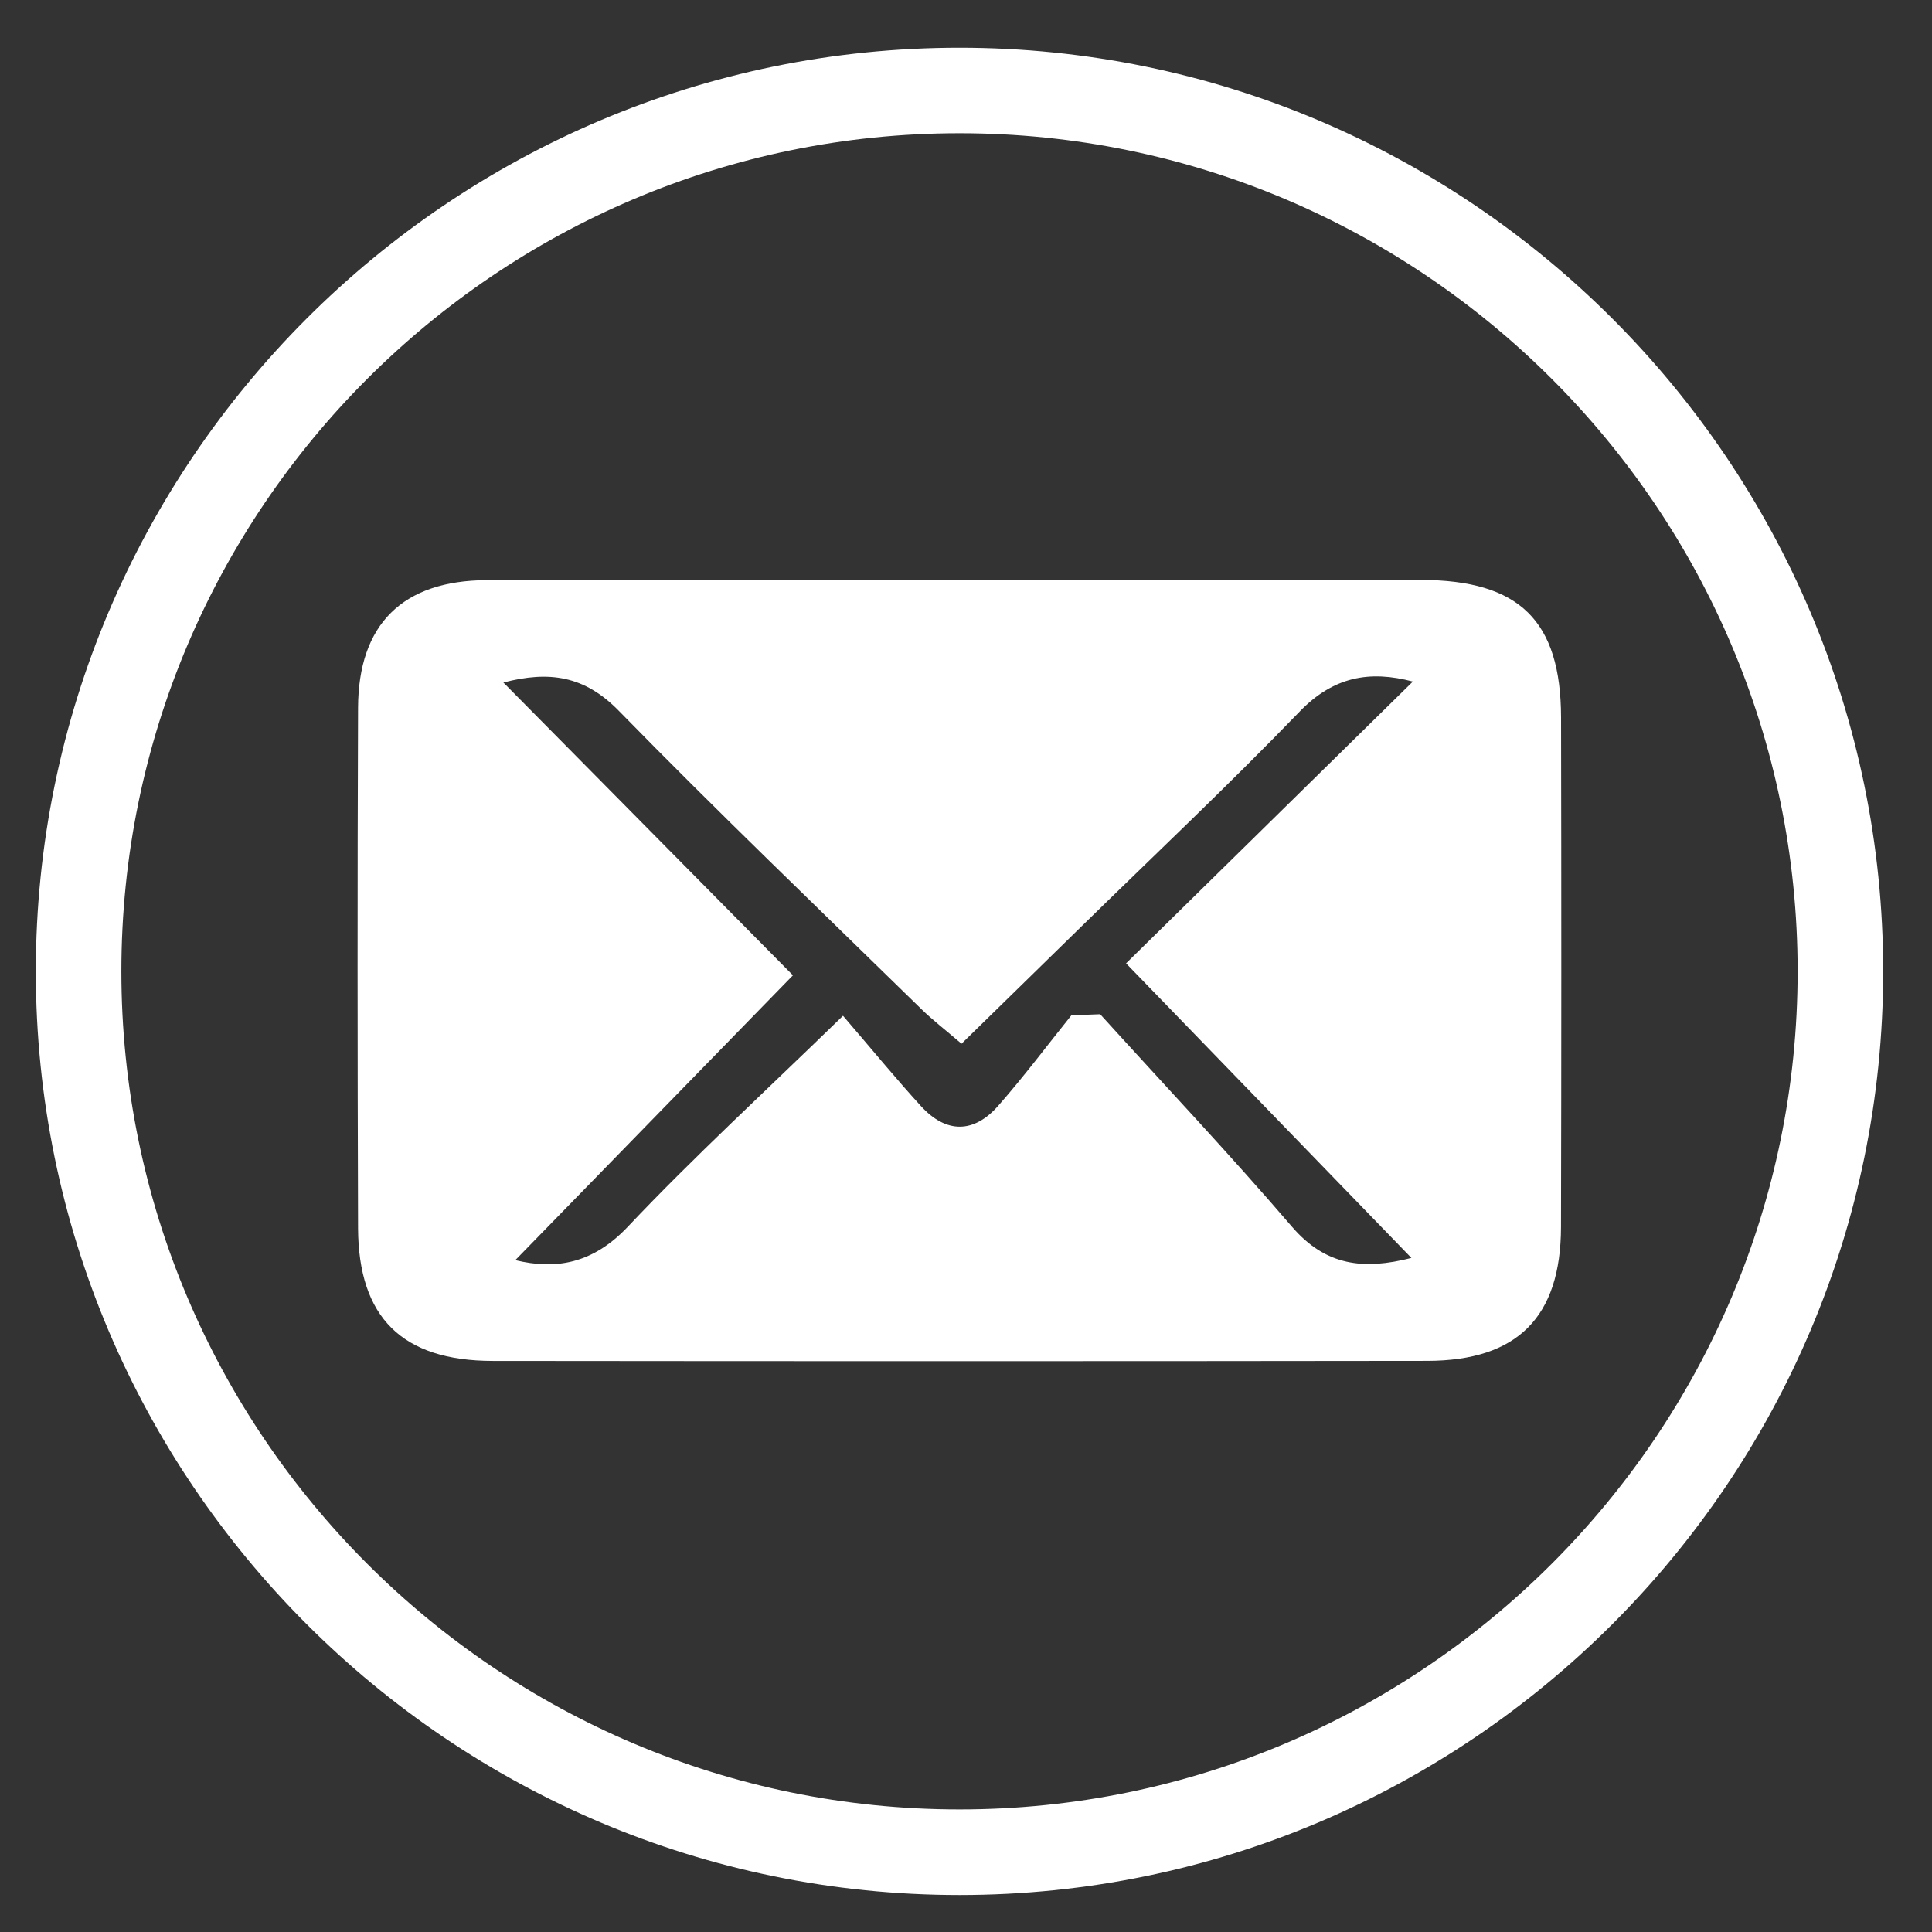
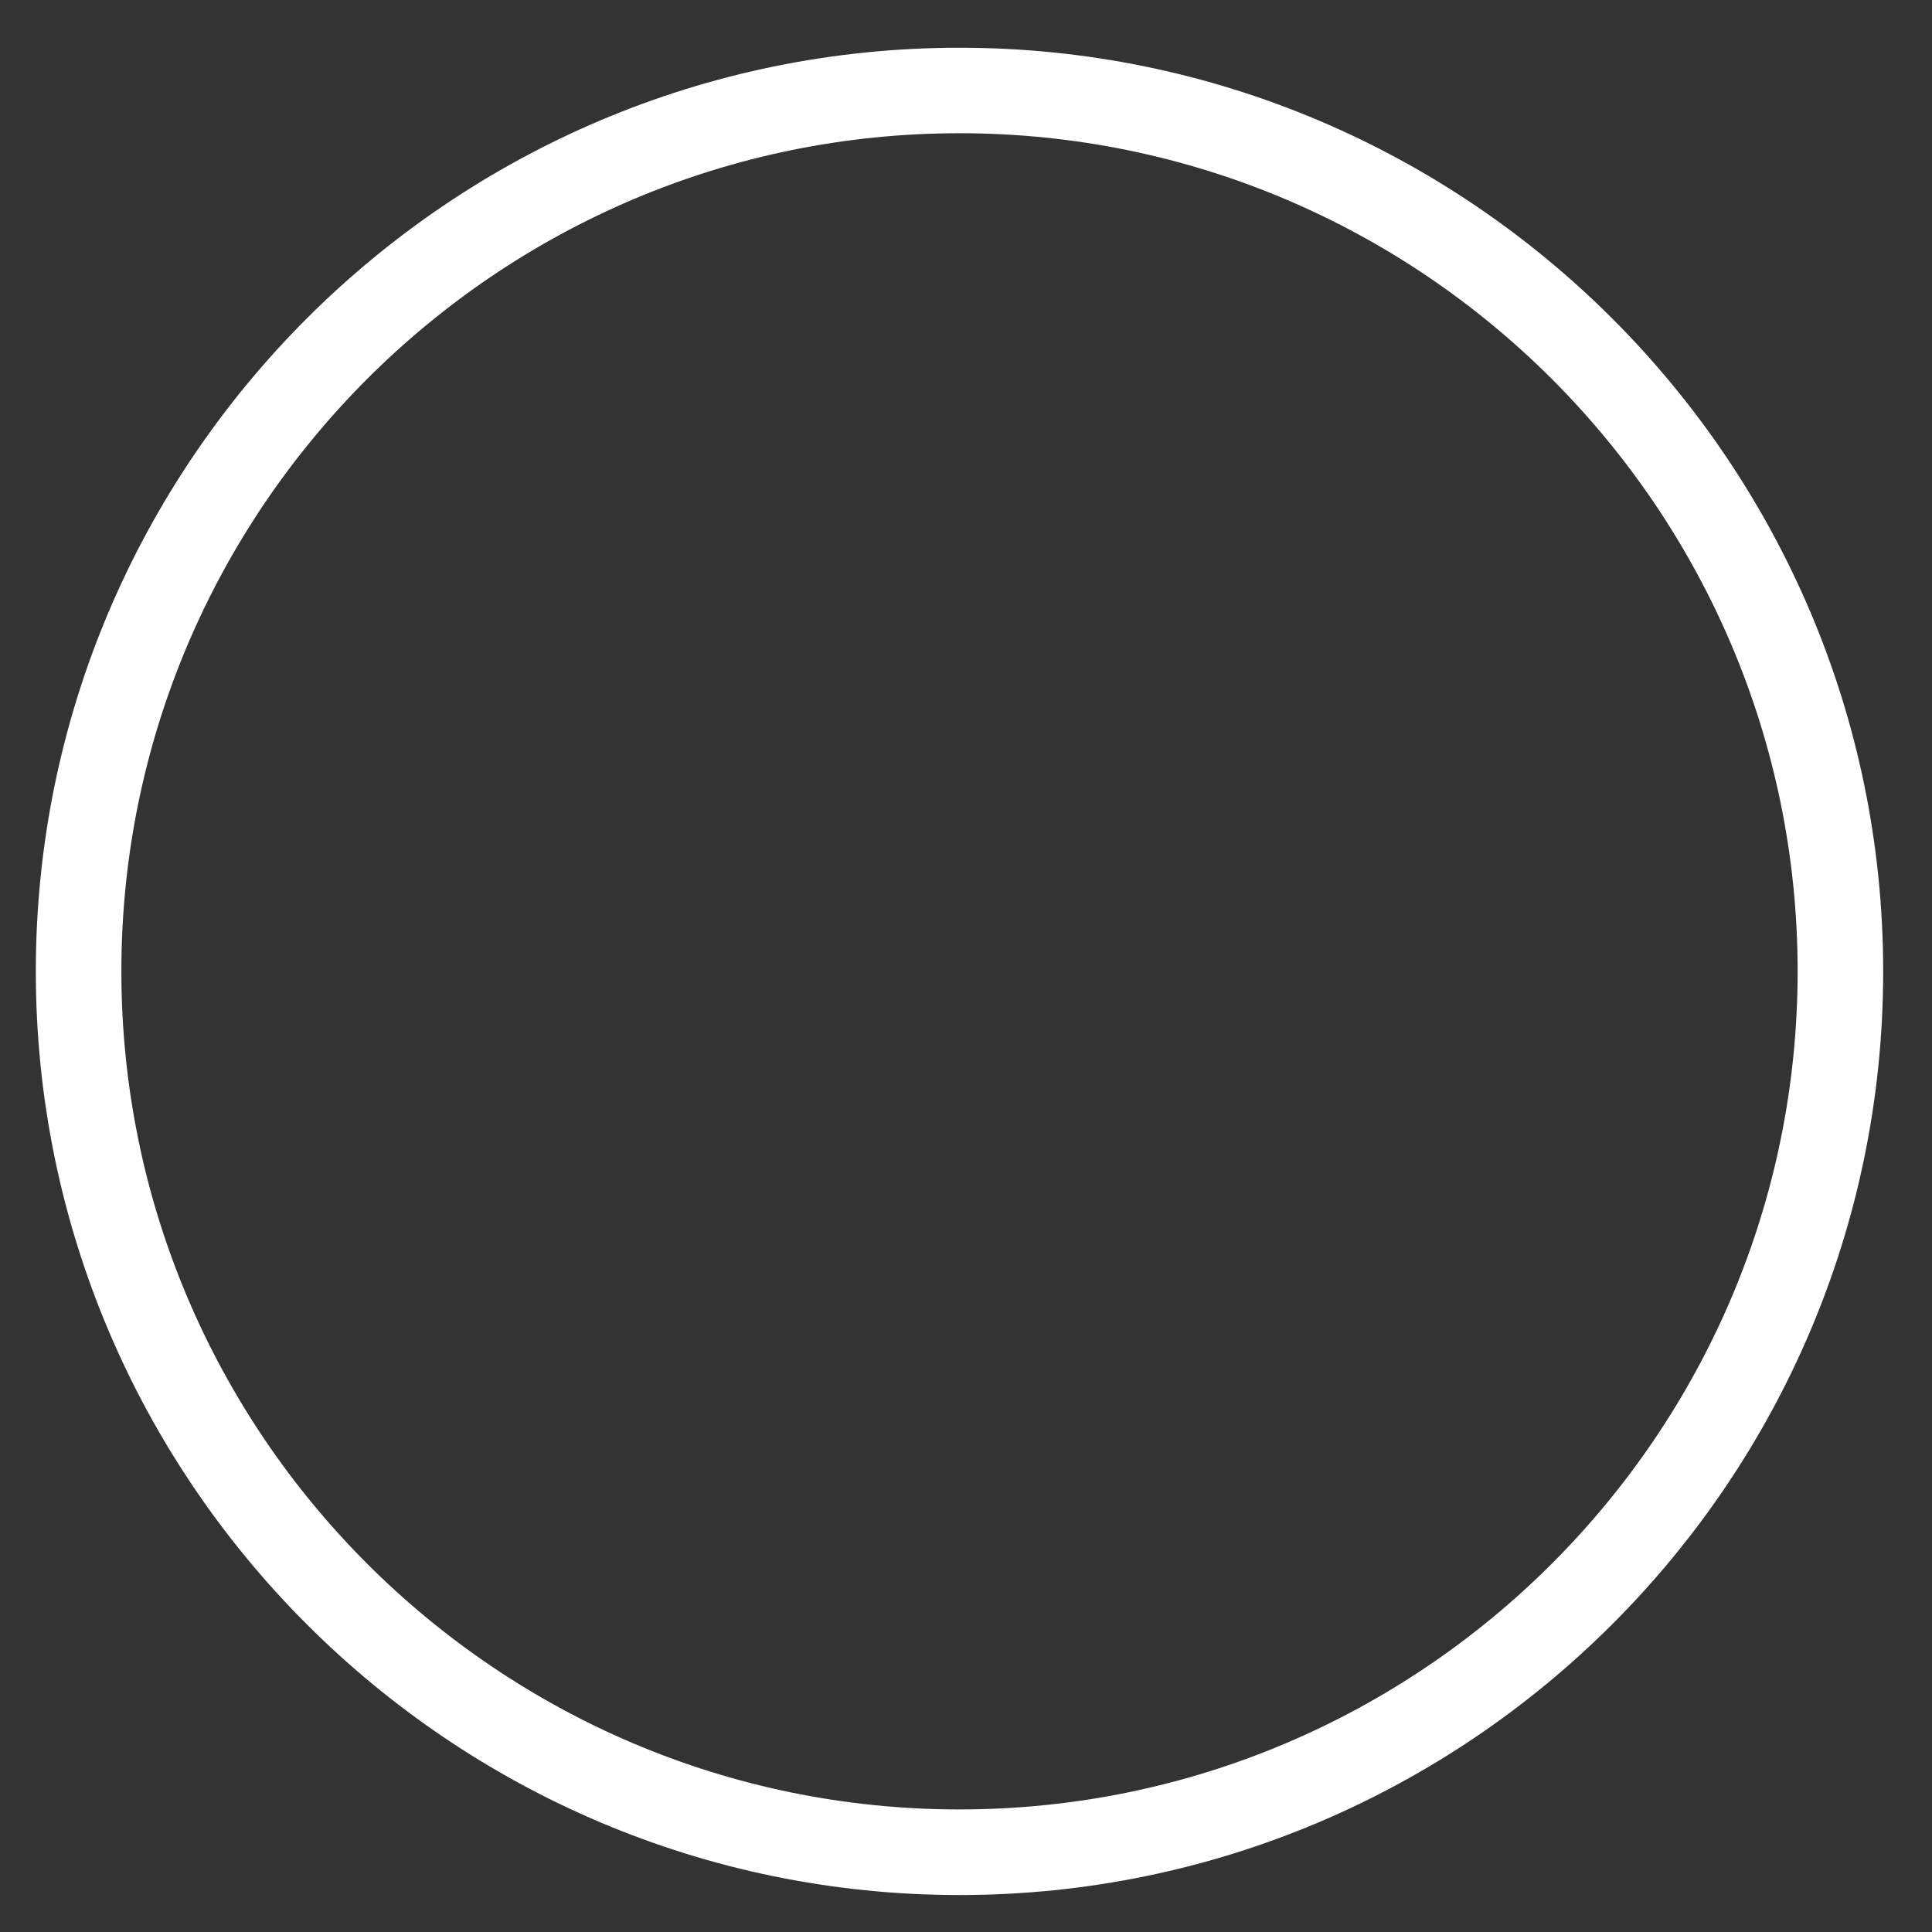
<svg xmlns="http://www.w3.org/2000/svg" id="Layer_1" x="0px" y="0px" viewBox="0 0 33.875 33.875" style="enable-background:new 0 0 33.875 33.875;" xml:space="preserve">
  <rect x="0" y="0" width="33.875" height="33.875" fill="#333333" stroke="none" />
  <style type="text/css">
	.st0{fill:#FFFFFF;}
</style>
  <g>
    <g>
-       <path class="st0" d="M16.819,10.167c2.699-0.001,5.397-0.005,8.096,0.001    c1.728,0.004,2.452,0.714,2.456,2.412c0.006,2.979,0.006,5.958-0.001,8.936    c-0.004,1.577-0.763,2.343-2.346,2.345c-5.462,0.007-10.923,0.007-16.385,0.001    c-1.587-0.002-2.355-0.761-2.361-2.331c-0.01-3.041-0.012-6.082-0-9.123    c0.006-1.462,0.781-2.229,2.255-2.236C11.296,10.159,14.058,10.168,16.819,10.167z M8.826,11.967    c1.675,1.693,3.31,3.347,5.077,5.134c-1.71,1.754-3.294,3.38-4.868,4.994    c0.706,0.171,1.354,0.068,1.973-0.586c1.161-1.228,2.409-2.372,3.773-3.699    c0.514,0.598,0.927,1.102,1.366,1.583c0.443,0.485,0.928,0.482,1.357-0.007    c0.448-0.51,0.856-1.055,1.281-1.584c0.168-0.006,0.337-0.013,0.505-0.019    c1.124,1.239,2.274,2.457,3.363,3.726c0.591,0.688,1.257,0.762,2.094,0.547    c-1.635-1.688-3.23-3.335-5.003-5.165c1.727-1.697,3.37-3.311,5.029-4.941    c-0.759-0.2-1.393-0.088-1.987,0.528c-1.25,1.294-2.561,2.53-3.848,3.789    c-0.683,0.668-1.366,1.336-2.079,2.033c-0.288-0.247-0.508-0.415-0.704-0.607    c-1.775-1.736-3.569-3.454-5.304-5.229C10.246,11.844,9.626,11.759,8.826,11.967z" />
-     </g>
+       </g>
    <g>
      <path class="st0" d="M16.823,33.227c-8.93,0-16.195-7.266-16.195-16.195    c0-8.93,7.265-16.195,16.195-16.195s16.196,7.265,16.196,16.195    C33.019,25.961,25.753,33.227,16.823,33.227z M16.823,2.336c-8.103,0-14.695,6.592-14.695,14.695    c0,8.103,6.592,14.695,14.695,14.695s14.696-6.593,14.696-14.695    C31.519,8.928,24.926,2.336,16.823,2.336z" />
    </g>
  </g>
</svg>